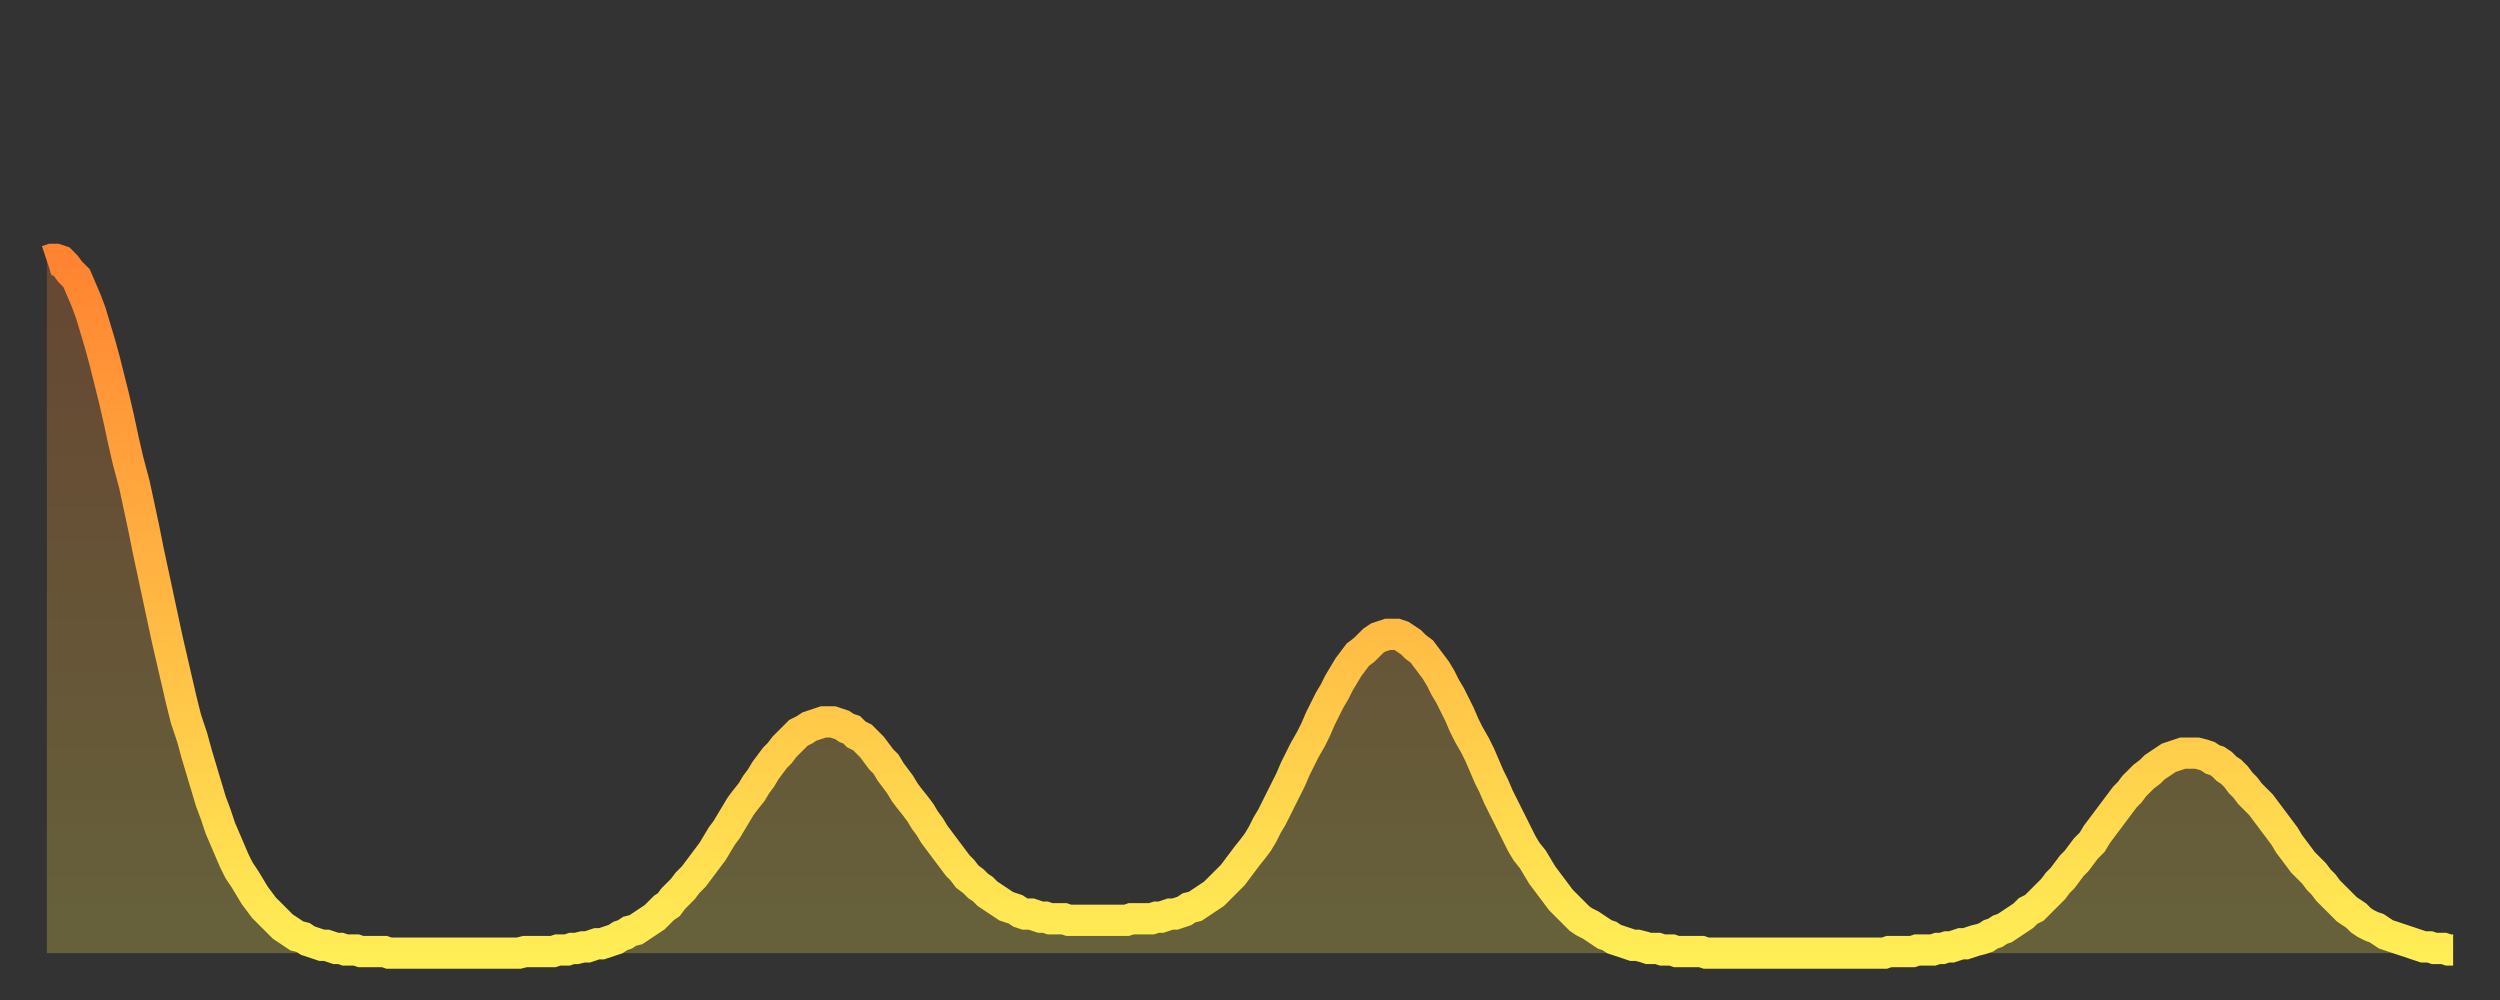
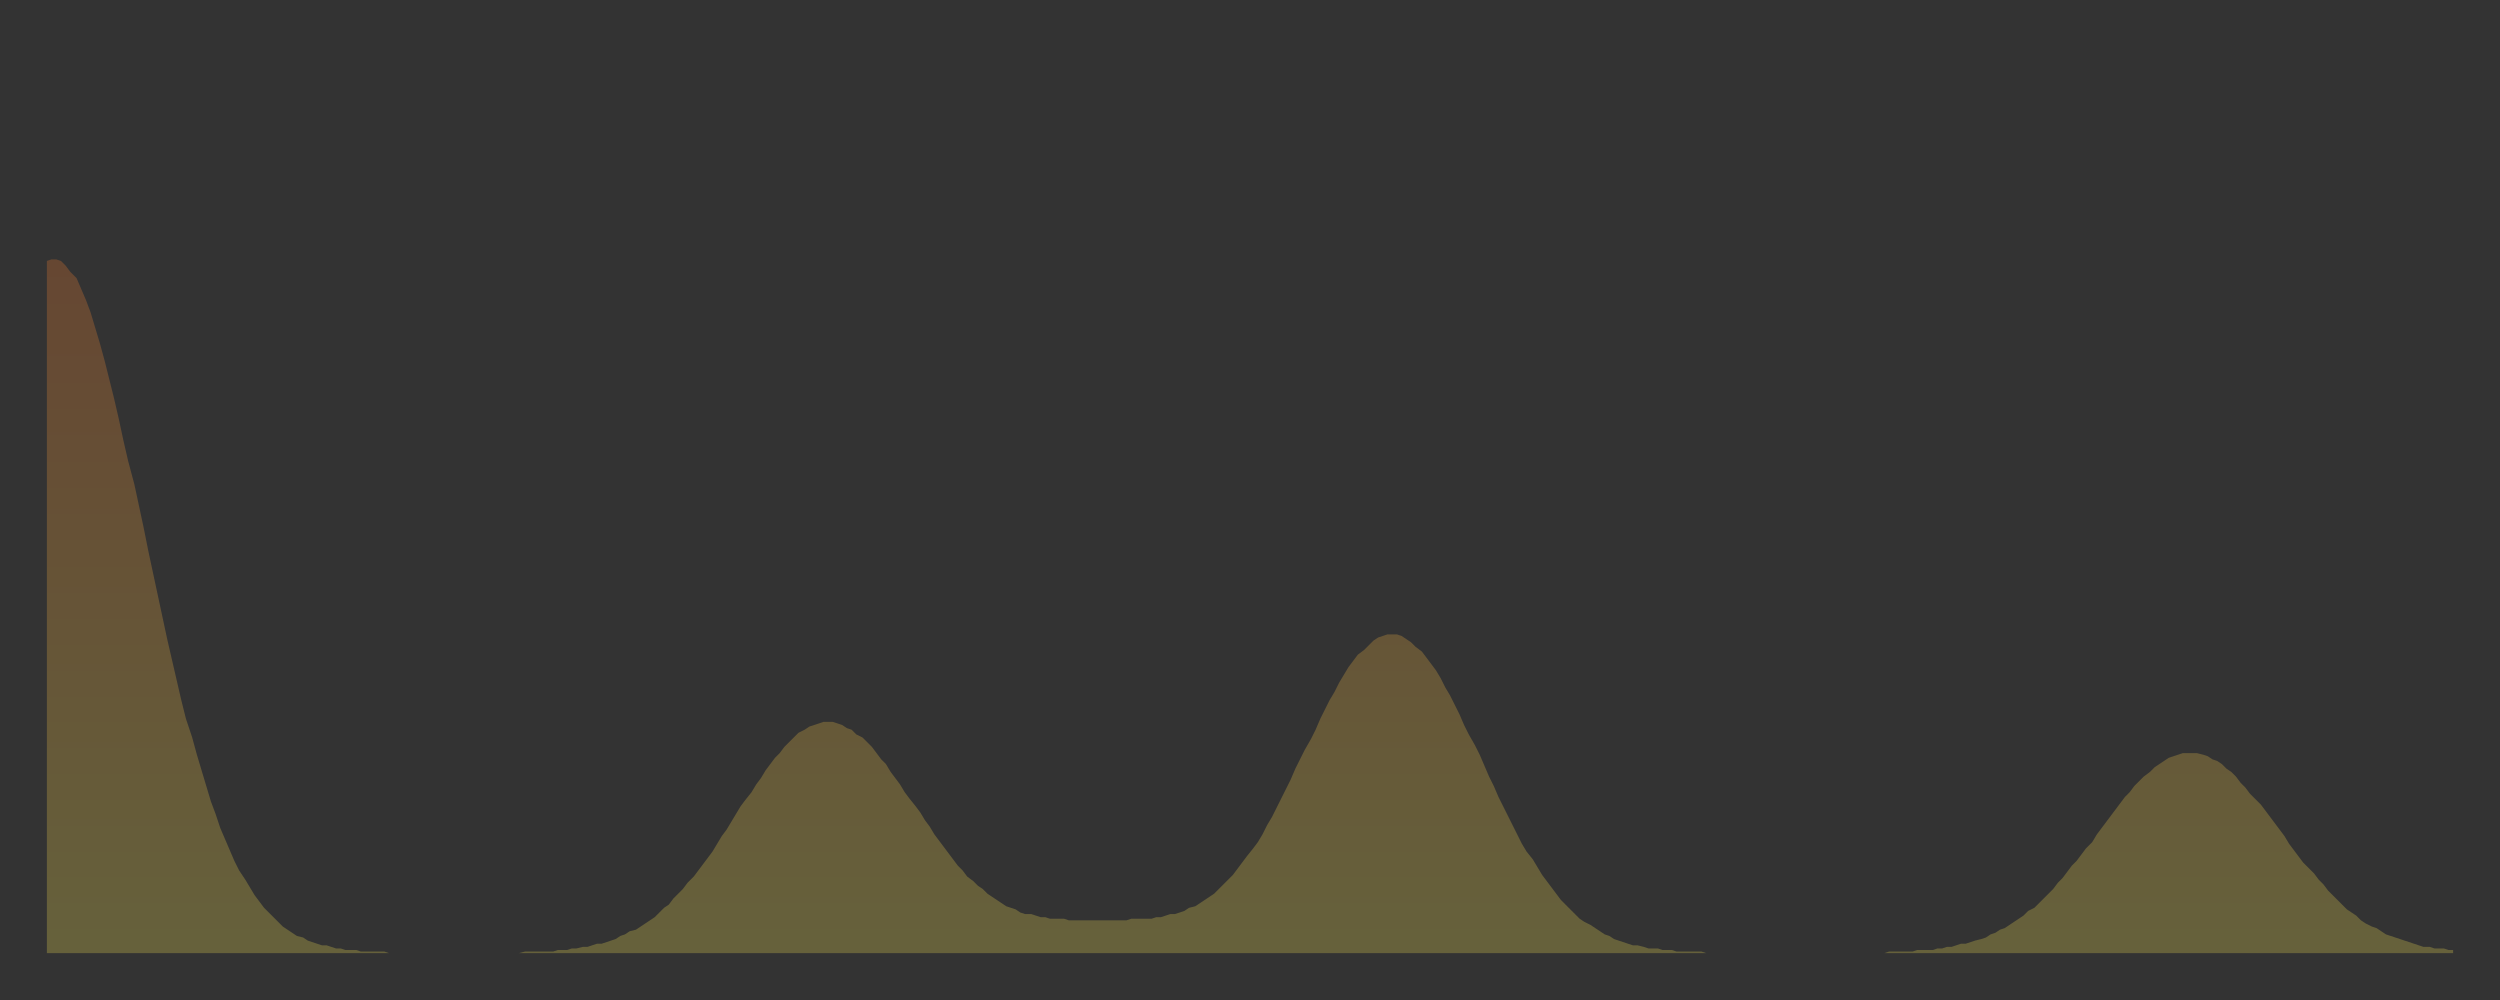
<svg xmlns="http://www.w3.org/2000/svg" baseProfile="full" height="64" version="1.1" width="160">
  <rect width="100%" height="100%" fill="#333333" stroke="none" />
  <defs>
    <linearGradient id="id78814" x1="0" x2="0" y1="0" y2="1">
      <stop offset="0%" stop-color="#ff8331" />
      <stop offset="50%" stop-color="#ffb843" />
      <stop offset="100%" stop-color="#ffee55" />
    </linearGradient>
  </defs>
  <g transform="translate(3,3)">
    <g>
-       <path d="M 0.0 13.7 0.3 13.6 0.6 13.6 0.9 13.7 1.2 14.0 1.5 14.4 1.9 14.8 2.2 15.5 2.5 16.2 2.8 17.0 3.1 18.0 3.4 19.0 3.7 20.1 4.0 21.3 4.3 22.5 4.6 23.8 4.9 25.2 5.2 26.5 5.6 28.0 5.9 29.4 6.2 30.8 6.5 32.3 6.8 33.7 7.1 35.1 7.4 36.5 7.7 37.9 8.0 39.2 8.3 40.5 8.6 41.8 8.9 43.0 9.3 44.2 9.6 45.3 9.9 46.3 10.2 47.3 10.5 48.3 10.8 49.1 11.1 50.0 11.4 50.7 11.7 51.4 12.0 52.1 12.3 52.7 12.7 53.3 13.0 53.8 13.3 54.3 13.6 54.7 13.9 55.1 14.2 55.4 14.5 55.7 14.8 56.0 15.1 56.3 15.4 56.5 15.7 56.7 16.0 56.9 16.4 57.0 16.7 57.2 17.0 57.3 17.3 57.4 17.6 57.5 17.9 57.5 18.2 57.6 18.5 57.7 18.8 57.7 19.1 57.8 19.4 57.8 19.8 57.8 20.1 57.9 20.4 57.9 20.7 57.9 21.0 57.9 21.3 57.9 21.6 57.9 21.9 58.0 22.2 58.0 22.5 58.0 22.8 58.0 23.1 58.0 23.5 58.0 23.8 58.0 24.1 58.0 24.4 58.0 24.7 58.0 25.0 58.0 25.3 58.0 25.6 58.0 25.9 58.0 26.2 58.0 26.5 58.0 26.8 58.0 27.2 58.0 27.5 58.0 27.8 58.0 28.1 58.0 28.4 58.0 28.7 58.0 29.0 58.0 29.3 58.0 29.6 58.0 29.9 58.0 30.2 58.0 30.6 57.9 30.9 57.9 31.2 57.9 31.5 57.9 31.8 57.9 32.1 57.9 32.4 57.9 32.7 57.8 33.0 57.8 33.3 57.8 33.6 57.7 33.9 57.7 34.3 57.6 34.6 57.6 34.9 57.5 35.2 57.4 35.5 57.4 35.8 57.3 36.1 57.2 36.4 57.1 36.7 56.9 37.0 56.8 37.3 56.6 37.7 56.5 38.0 56.3 38.3 56.1 38.6 55.9 38.9 55.7 39.2 55.4 39.5 55.1 39.8 54.9 40.1 54.5 40.4 54.2 40.7 53.9 41.0 53.5 41.4 53.1 41.7 52.7 42.0 52.3 42.3 51.9 42.6 51.5 42.9 51.0 43.2 50.5 43.5 50.1 43.8 49.6 44.1 49.1 44.4 48.6 44.7 48.2 45.1 47.7 45.4 47.2 45.7 46.8 46.0 46.3 46.3 45.9 46.6 45.5 46.9 45.2 47.2 44.8 47.5 44.5 47.8 44.2 48.1 43.9 48.5 43.7 48.8 43.5 49.1 43.4 49.4 43.3 49.7 43.2 50.0 43.2 50.3 43.2 50.6 43.3 50.9 43.4 51.2 43.6 51.5 43.7 51.8 44.0 52.2 44.2 52.5 44.5 52.8 44.8 53.1 45.2 53.4 45.6 53.7 45.9 54.0 46.4 54.3 46.8 54.6 47.2 54.9 47.7 55.2 48.1 55.6 48.6 55.9 49.0 56.2 49.5 56.5 49.9 56.8 50.4 57.1 50.8 57.4 51.2 57.7 51.6 58.0 52.0 58.3 52.4 58.6 52.7 58.9 53.1 59.3 53.4 59.6 53.7 59.9 53.9 60.2 54.2 60.5 54.4 60.8 54.6 61.1 54.8 61.4 55.0 61.7 55.1 62.0 55.2 62.3 55.4 62.6 55.5 63.0 55.5 63.3 55.6 63.6 55.7 63.9 55.7 64.2 55.8 64.5 55.8 64.8 55.8 65.1 55.8 65.4 55.9 65.7 55.9 66.0 55.9 66.4 55.9 66.7 55.9 67.0 55.9 67.3 55.9 67.6 55.9 67.9 55.9 68.2 55.9 68.5 55.9 68.8 55.9 69.1 55.9 69.4 55.8 69.7 55.8 70.1 55.8 70.4 55.8 70.7 55.8 71.0 55.7 71.3 55.7 71.6 55.6 71.9 55.5 72.2 55.5 72.5 55.4 72.8 55.3 73.1 55.1 73.5 55.0 73.8 54.8 74.1 54.6 74.4 54.4 74.7 54.2 75.0 53.9 75.3 53.6 75.6 53.3 75.9 53.0 76.2 52.6 76.5 52.2 76.8 51.8 77.2 51.3 77.5 50.9 77.8 50.4 78.1 49.8 78.4 49.3 78.7 48.7 79.0 48.1 79.3 47.5 79.6 46.9 79.9 46.2 80.2 45.6 80.5 45.0 80.9 44.3 81.2 43.7 81.5 43.0 81.8 42.4 82.1 41.8 82.4 41.3 82.7 40.7 83.0 40.2 83.3 39.7 83.6 39.3 83.9 38.9 84.3 38.6 84.6 38.3 84.9 38.0 85.2 37.8 85.5 37.7 85.8 37.6 86.1 37.6 86.4 37.6 86.7 37.7 87.0 37.9 87.3 38.1 87.6 38.4 88.0 38.7 88.3 39.1 88.6 39.5 88.9 39.9 89.2 40.4 89.5 41.0 89.8 41.5 90.1 42.1 90.4 42.7 90.7 43.4 91.0 44.0 91.4 44.7 91.7 45.3 92.0 46.0 92.3 46.7 92.6 47.3 92.9 48.0 93.2 48.6 93.5 49.2 93.8 49.8 94.1 50.4 94.4 51.0 94.7 51.5 95.1 52.0 95.4 52.5 95.7 53.0 96.0 53.4 96.3 53.8 96.6 54.2 96.9 54.6 97.2 54.9 97.5 55.2 97.8 55.5 98.1 55.8 98.4 56.0 98.8 56.2 99.1 56.4 99.4 56.6 99.7 56.8 100.0 56.9 100.3 57.1 100.6 57.2 100.9 57.3 101.2 57.4 101.5 57.5 101.8 57.5 102.2 57.6 102.5 57.7 102.8 57.7 103.1 57.7 103.4 57.8 103.7 57.8 104.0 57.8 104.3 57.9 104.6 57.9 104.9 57.9 105.2 57.9 105.5 57.9 105.9 57.9 106.2 58.0 106.5 58.0 106.8 58.0 107.1 58.0 107.4 58.0 107.7 58.0 108.0 58.0 108.3 58.0 108.6 58.0 108.9 58.0 109.3 58.0 109.6 58.0 109.9 58.0 110.2 58.0 110.5 58.0 110.8 58.0 111.1 58.0 111.4 58.0 111.7 58.0 112.0 58.0 112.3 58.0 112.6 58.0 113.0 58.0 113.3 58.0 113.6 58.0 113.9 58.0 114.2 58.0 114.5 58.0 114.8 58.0 115.1 58.0 115.4 58.0 115.7 58.0 116.0 58.0 116.3 58.0 116.7 58.0 117.0 58.0 117.3 58.0 117.6 58.0 117.9 57.9 118.2 57.9 118.5 57.9 118.8 57.9 119.1 57.9 119.4 57.9 119.7 57.8 120.1 57.8 120.4 57.8 120.7 57.8 121.0 57.7 121.3 57.7 121.6 57.6 121.9 57.6 122.2 57.5 122.5 57.4 122.8 57.4 123.1 57.3 123.4 57.2 123.8 57.1 124.1 57.0 124.4 56.8 124.7 56.7 125.0 56.5 125.3 56.4 125.6 56.2 125.9 56.0 126.2 55.8 126.5 55.6 126.8 55.3 127.2 55.1 127.5 54.8 127.8 54.5 128.1 54.2 128.4 53.9 128.7 53.5 129.0 53.2 129.3 52.8 129.6 52.4 129.9 52.1 130.2 51.7 130.5 51.3 130.9 50.9 131.2 50.4 131.5 50.0 131.8 49.6 132.1 49.2 132.4 48.8 132.7 48.4 133.0 48.0 133.3 47.7 133.6 47.3 133.9 47.0 134.2 46.7 134.6 46.4 134.9 46.1 135.2 45.9 135.5 45.7 135.8 45.5 136.1 45.4 136.4 45.3 136.7 45.2 137.0 45.2 137.3 45.2 137.6 45.2 138.0 45.3 138.3 45.4 138.6 45.6 138.9 45.7 139.2 45.9 139.5 46.2 139.8 46.4 140.1 46.7 140.4 47.1 140.7 47.4 141.0 47.8 141.3 48.1 141.7 48.5 142.0 48.9 142.3 49.3 142.6 49.7 142.9 50.1 143.2 50.5 143.5 51.0 143.8 51.4 144.1 51.8 144.4 52.2 144.7 52.5 145.1 52.9 145.4 53.3 145.7 53.6 146.0 54.0 146.3 54.3 146.6 54.6 146.9 54.9 147.2 55.2 147.5 55.4 147.8 55.6 148.1 55.9 148.4 56.1 148.8 56.3 149.1 56.4 149.4 56.6 149.7 56.8 150.0 56.9 150.3 57.0 150.6 57.1 150.9 57.2 151.2 57.3 151.5 57.4 151.8 57.5 152.1 57.6 152.5 57.6 152.8 57.7 153.1 57.7 153.4 57.7 153.7 57.8 154.0 57.8" fill="none" id="graph-curve" opacity="1" stroke="url(#id78814)" stroke-width="2" />
      <path d="M 0 58 L 0.0 13.7 0.3 13.6 0.6 13.6 0.9 13.7 1.2 14.0 1.5 14.4 1.9 14.8 2.2 15.5 2.5 16.2 2.8 17.0 3.1 18.0 3.4 19.0 3.7 20.1 4.0 21.3 4.3 22.5 4.6 23.8 4.9 25.2 5.2 26.5 5.6 28.0 5.9 29.4 6.2 30.8 6.5 32.3 6.8 33.7 7.1 35.1 7.4 36.5 7.7 37.9 8.0 39.2 8.3 40.5 8.6 41.8 8.9 43.0 9.3 44.2 9.6 45.3 9.9 46.3 10.2 47.3 10.5 48.3 10.8 49.1 11.1 50.0 11.4 50.7 11.7 51.4 12.0 52.1 12.3 52.7 12.7 53.3 13.0 53.8 13.3 54.3 13.6 54.7 13.9 55.1 14.2 55.4 14.5 55.7 14.8 56.0 15.1 56.3 15.4 56.5 15.7 56.7 16.0 56.9 16.4 57.0 16.7 57.2 17.0 57.3 17.3 57.4 17.6 57.5 17.9 57.5 18.2 57.6 18.5 57.7 18.8 57.7 19.1 57.8 19.4 57.8 19.8 57.8 20.1 57.9 20.4 57.9 20.7 57.9 21.0 57.9 21.3 57.9 21.6 57.9 21.9 58.0 22.2 58.0 22.5 58.0 22.8 58.0 23.1 58.0 23.5 58.0 23.8 58.0 24.1 58.0 24.4 58.0 24.7 58.0 25.0 58.0 25.3 58.0 25.6 58.0 25.9 58.0 26.2 58.0 26.5 58.0 26.8 58.0 27.2 58.0 27.5 58.0 27.8 58.0 28.1 58.0 28.4 58.0 28.7 58.0 29.0 58.0 29.3 58.0 29.6 58.0 29.9 58.0 30.2 58.0 30.6 57.9 30.9 57.9 31.2 57.9 31.5 57.9 31.8 57.9 32.1 57.9 32.4 57.9 32.7 57.8 33.0 57.8 33.3 57.8 33.6 57.7 33.9 57.7 34.3 57.6 34.6 57.6 34.9 57.5 35.2 57.4 35.5 57.4 35.8 57.3 36.1 57.2 36.4 57.1 36.7 56.9 37.0 56.8 37.3 56.6 37.7 56.5 38.0 56.3 38.3 56.1 38.6 55.9 38.9 55.7 39.2 55.4 39.5 55.1 39.8 54.9 40.1 54.5 40.4 54.2 40.7 53.9 41.0 53.5 41.4 53.1 41.7 52.7 42.0 52.3 42.3 51.9 42.6 51.5 42.9 51.0 43.2 50.5 43.5 50.1 43.8 49.6 44.1 49.1 44.4 48.6 44.7 48.2 45.1 47.7 45.4 47.2 45.7 46.8 46.0 46.3 46.3 45.9 46.6 45.5 46.9 45.2 47.2 44.8 47.5 44.5 47.8 44.2 48.1 43.9 48.5 43.7 48.8 43.5 49.1 43.4 49.4 43.3 49.7 43.2 50.0 43.2 50.3 43.2 50.6 43.3 50.9 43.4 51.2 43.6 51.5 43.7 51.8 44.0 52.2 44.2 52.5 44.5 52.8 44.8 53.1 45.2 53.4 45.6 53.7 45.9 54.0 46.4 54.3 46.8 54.6 47.2 54.9 47.7 55.2 48.1 55.6 48.6 55.9 49.0 56.2 49.5 56.5 49.9 56.8 50.4 57.1 50.8 57.4 51.2 57.7 51.6 58.0 52.0 58.3 52.4 58.6 52.7 58.9 53.1 59.3 53.4 59.6 53.7 59.9 53.9 60.2 54.2 60.5 54.4 60.8 54.6 61.1 54.8 61.4 55.0 61.7 55.1 62.0 55.2 62.3 55.4 62.6 55.5 63.0 55.5 63.3 55.6 63.6 55.7 63.9 55.7 64.2 55.8 64.5 55.8 64.8 55.8 65.1 55.8 65.4 55.9 65.7 55.9 66.0 55.9 66.4 55.9 66.7 55.9 67.0 55.9 67.3 55.9 67.6 55.9 67.9 55.9 68.2 55.9 68.5 55.9 68.8 55.9 69.1 55.9 69.4 55.8 69.7 55.8 70.1 55.8 70.4 55.8 70.7 55.8 71.0 55.7 71.3 55.7 71.6 55.6 71.9 55.5 72.2 55.5 72.5 55.4 72.8 55.3 73.1 55.1 73.5 55.0 73.8 54.8 74.1 54.6 74.4 54.4 74.7 54.2 75.0 53.9 75.3 53.6 75.6 53.3 75.9 53.0 76.2 52.6 76.5 52.2 76.8 51.8 77.2 51.3 77.5 50.9 77.8 50.4 78.1 49.8 78.4 49.3 78.7 48.7 79.0 48.1 79.3 47.5 79.6 46.9 79.9 46.2 80.2 45.6 80.5 45.0 80.9 44.3 81.2 43.7 81.5 43.0 81.8 42.4 82.1 41.8 82.4 41.3 82.7 40.7 83.0 40.2 83.3 39.7 83.6 39.3 83.9 38.9 84.3 38.6 84.6 38.3 84.9 38.0 85.2 37.8 85.5 37.7 85.8 37.6 86.1 37.6 86.4 37.6 86.7 37.7 87.0 37.9 87.3 38.1 87.6 38.4 88.0 38.7 88.3 39.1 88.6 39.5 88.9 39.9 89.2 40.4 89.5 41.0 89.8 41.5 90.1 42.1 90.4 42.7 90.7 43.4 91.0 44.0 91.4 44.7 91.7 45.3 92.0 46.0 92.3 46.7 92.6 47.3 92.9 48.0 93.2 48.6 93.5 49.2 93.8 49.8 94.1 50.4 94.4 51.0 94.7 51.5 95.1 52.0 95.4 52.5 95.7 53.0 96.0 53.4 96.3 53.8 96.6 54.2 96.9 54.6 97.2 54.9 97.5 55.2 97.8 55.5 98.1 55.8 98.4 56.0 98.8 56.2 99.1 56.4 99.4 56.6 99.7 56.8 100.0 56.9 100.3 57.1 100.6 57.2 100.9 57.3 101.2 57.4 101.5 57.5 101.8 57.5 102.2 57.6 102.5 57.7 102.8 57.7 103.1 57.7 103.4 57.8 103.7 57.8 104.0 57.8 104.3 57.9 104.6 57.9 104.9 57.9 105.2 57.9 105.5 57.9 105.9 57.9 106.2 58.0 106.5 58.0 106.8 58.0 107.1 58.0 107.4 58.0 107.7 58.0 108.0 58.0 108.3 58.0 108.6 58.0 108.9 58.0 109.3 58.0 109.6 58.0 109.9 58.0 110.2 58.0 110.5 58.0 110.8 58.0 111.1 58.0 111.4 58.0 111.7 58.0 112.0 58.0 112.3 58.0 112.6 58.0 113.0 58.0 113.3 58.0 113.6 58.0 113.9 58.0 114.2 58.0 114.5 58.0 114.8 58.0 115.1 58.0 115.4 58.0 115.7 58.0 116.0 58.0 116.3 58.0 116.7 58.0 117.0 58.0 117.3 58.0 117.6 58.0 117.9 57.9 118.2 57.9 118.5 57.9 118.8 57.9 119.1 57.9 119.4 57.9 119.7 57.8 120.1 57.8 120.4 57.8 120.7 57.8 121.0 57.7 121.3 57.7 121.6 57.6 121.9 57.6 122.2 57.5 122.5 57.4 122.8 57.4 123.1 57.3 123.4 57.2 123.8 57.1 124.1 57.0 124.4 56.8 124.7 56.7 125.0 56.5 125.3 56.4 125.6 56.2 125.9 56.0 126.2 55.8 126.5 55.6 126.8 55.3 127.2 55.1 127.5 54.8 127.8 54.5 128.1 54.2 128.4 53.9 128.7 53.5 129.0 53.2 129.3 52.8 129.6 52.4 129.9 52.1 130.2 51.7 130.5 51.3 130.9 50.9 131.2 50.4 131.5 50.0 131.8 49.6 132.1 49.2 132.4 48.8 132.7 48.4 133.0 48.0 133.3 47.7 133.6 47.3 133.9 47.0 134.2 46.7 134.6 46.4 134.9 46.1 135.2 45.9 135.5 45.7 135.8 45.5 136.1 45.4 136.4 45.3 136.7 45.2 137.0 45.2 137.3 45.2 137.6 45.2 138.0 45.3 138.3 45.4 138.6 45.6 138.9 45.7 139.2 45.9 139.5 46.2 139.8 46.4 140.1 46.7 140.4 47.1 140.7 47.4 141.0 47.8 141.3 48.1 141.7 48.5 142.0 48.9 142.3 49.3 142.6 49.7 142.9 50.1 143.2 50.5 143.5 51.0 143.8 51.4 144.1 51.8 144.4 52.2 144.7 52.5 145.1 52.9 145.4 53.3 145.7 53.6 146.0 54.0 146.3 54.3 146.6 54.6 146.9 54.9 147.2 55.2 147.5 55.4 147.8 55.6 148.1 55.9 148.4 56.1 148.8 56.3 149.1 56.4 149.4 56.6 149.7 56.8 150.0 56.9 150.3 57.0 150.6 57.1 150.9 57.2 151.2 57.3 151.5 57.4 151.8 57.5 152.1 57.6 152.5 57.6 152.8 57.7 153.1 57.7 153.4 57.7 153.7 57.8 154.0 57.8 154 58" fill="url(#id78814)" fill-opacity=".25" id="graph-shadow" />
    </g>
  </g>
</svg>